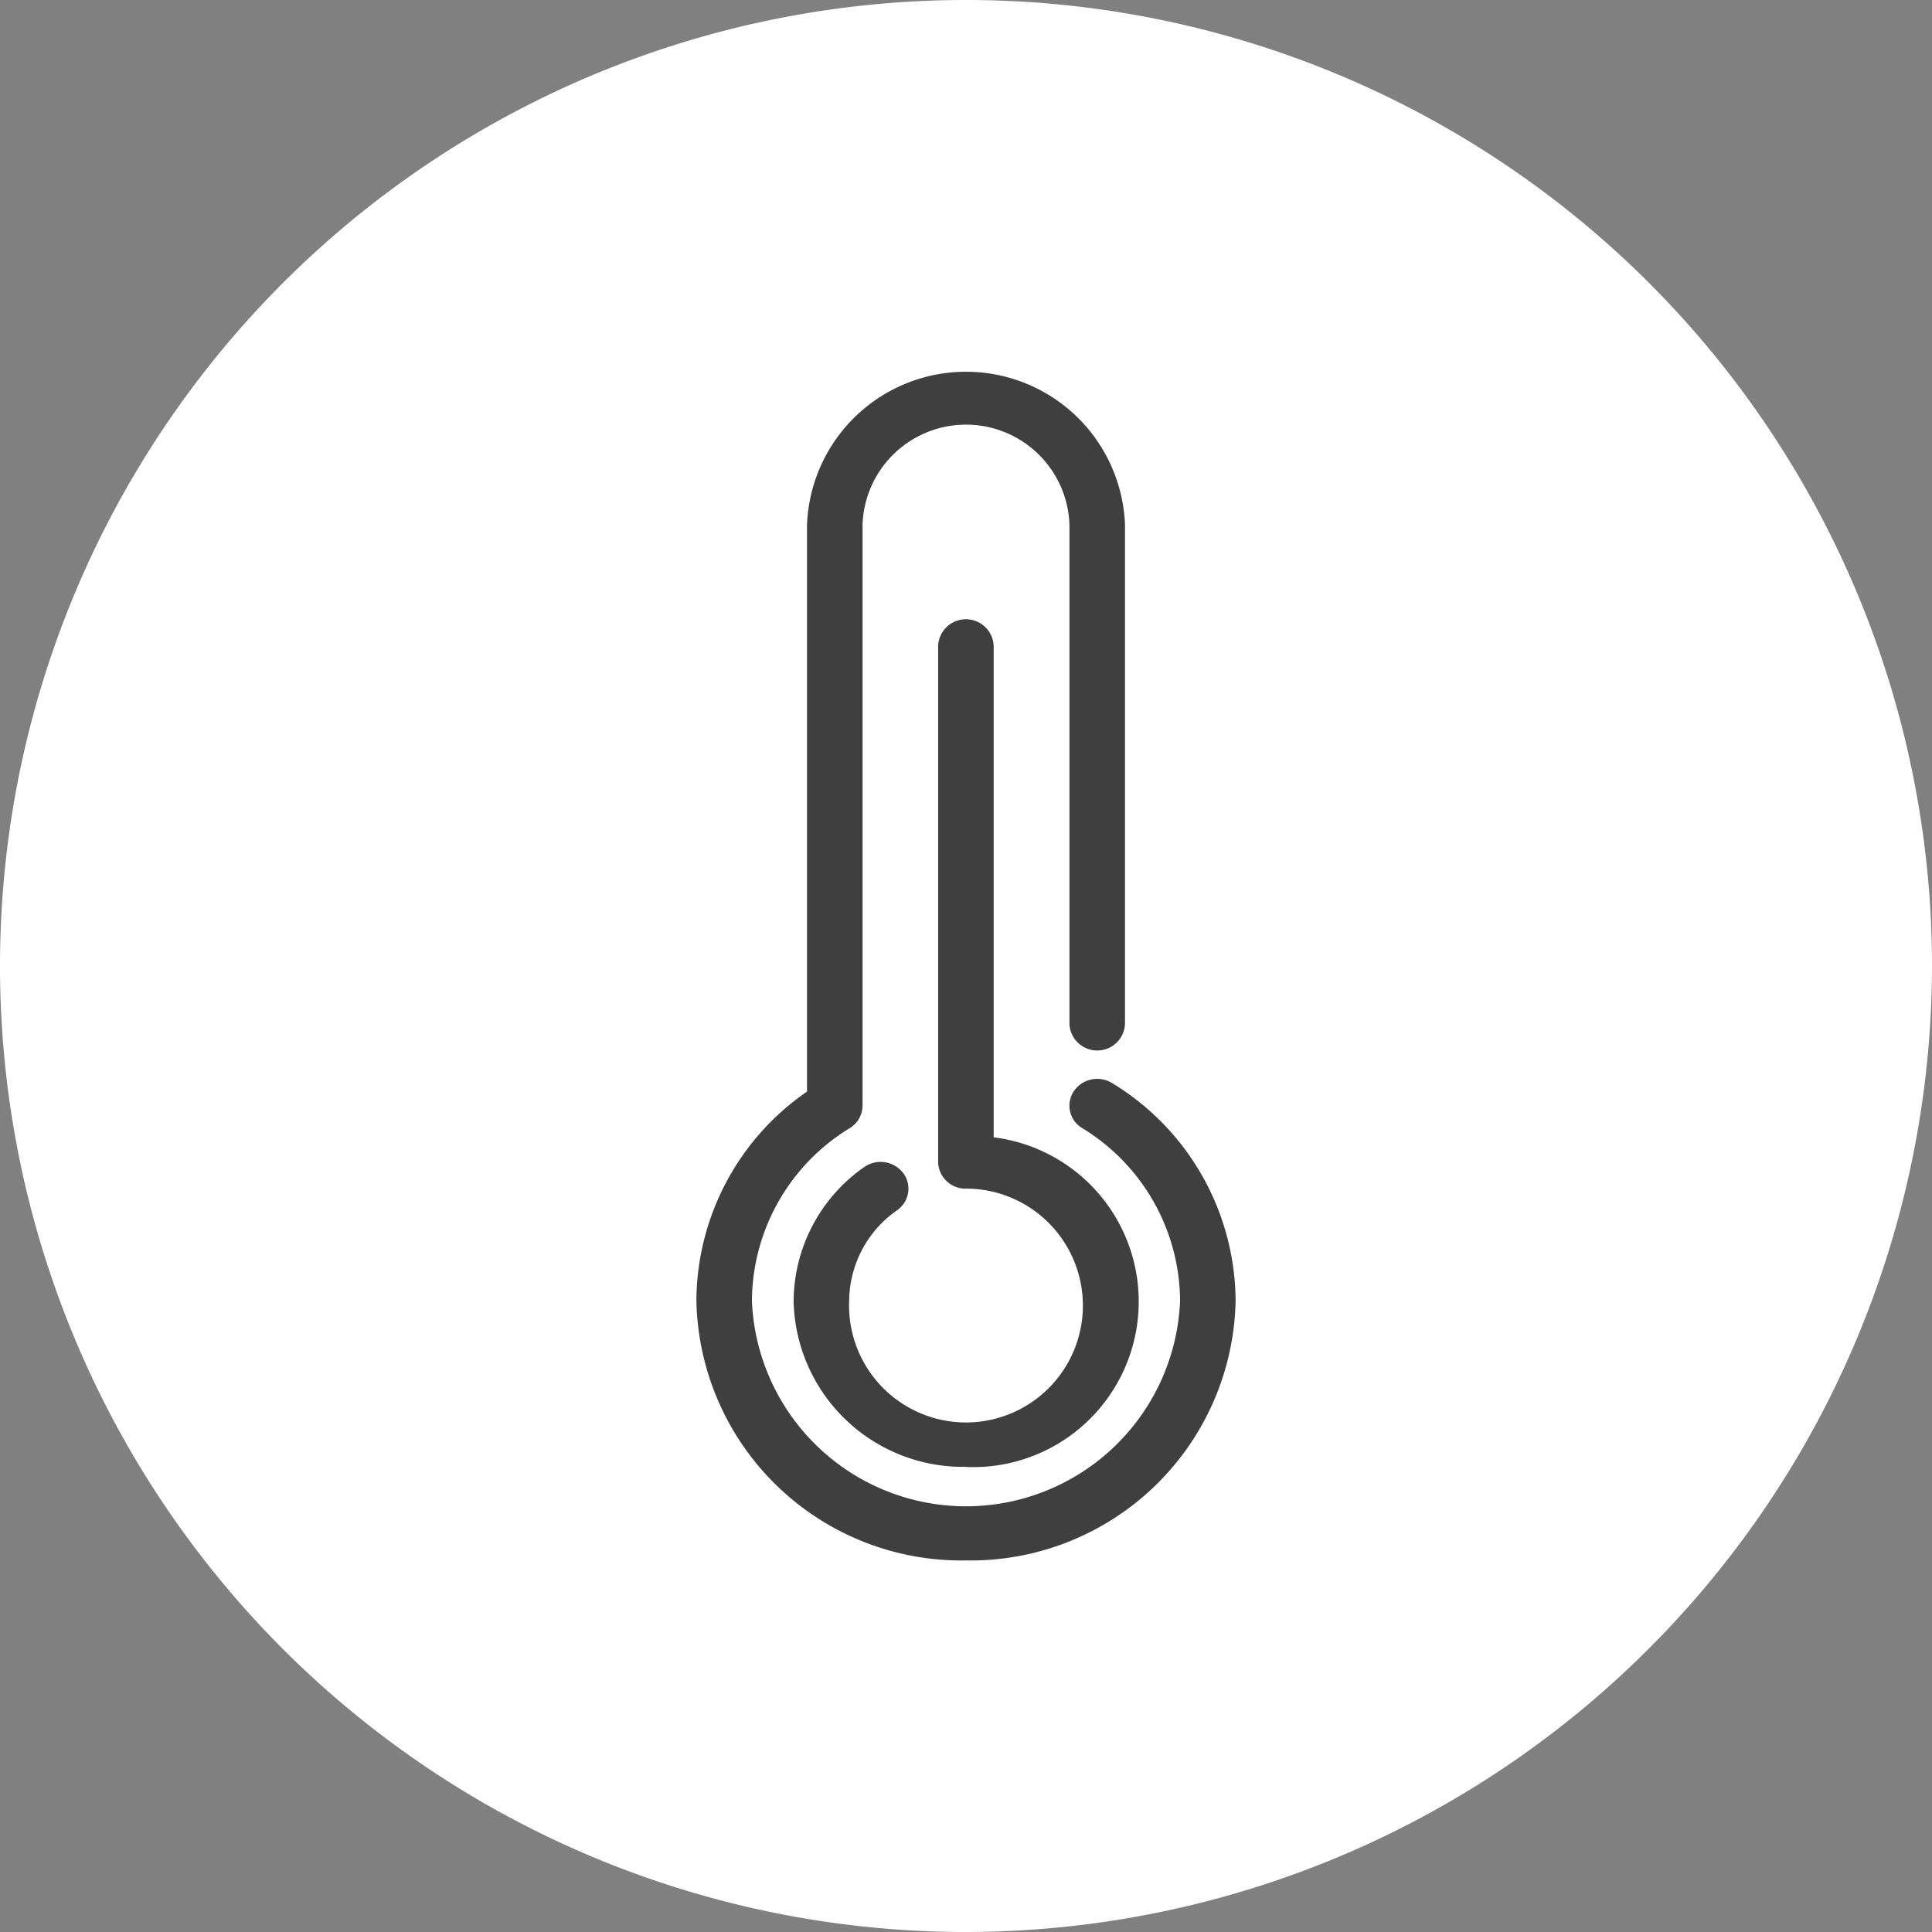
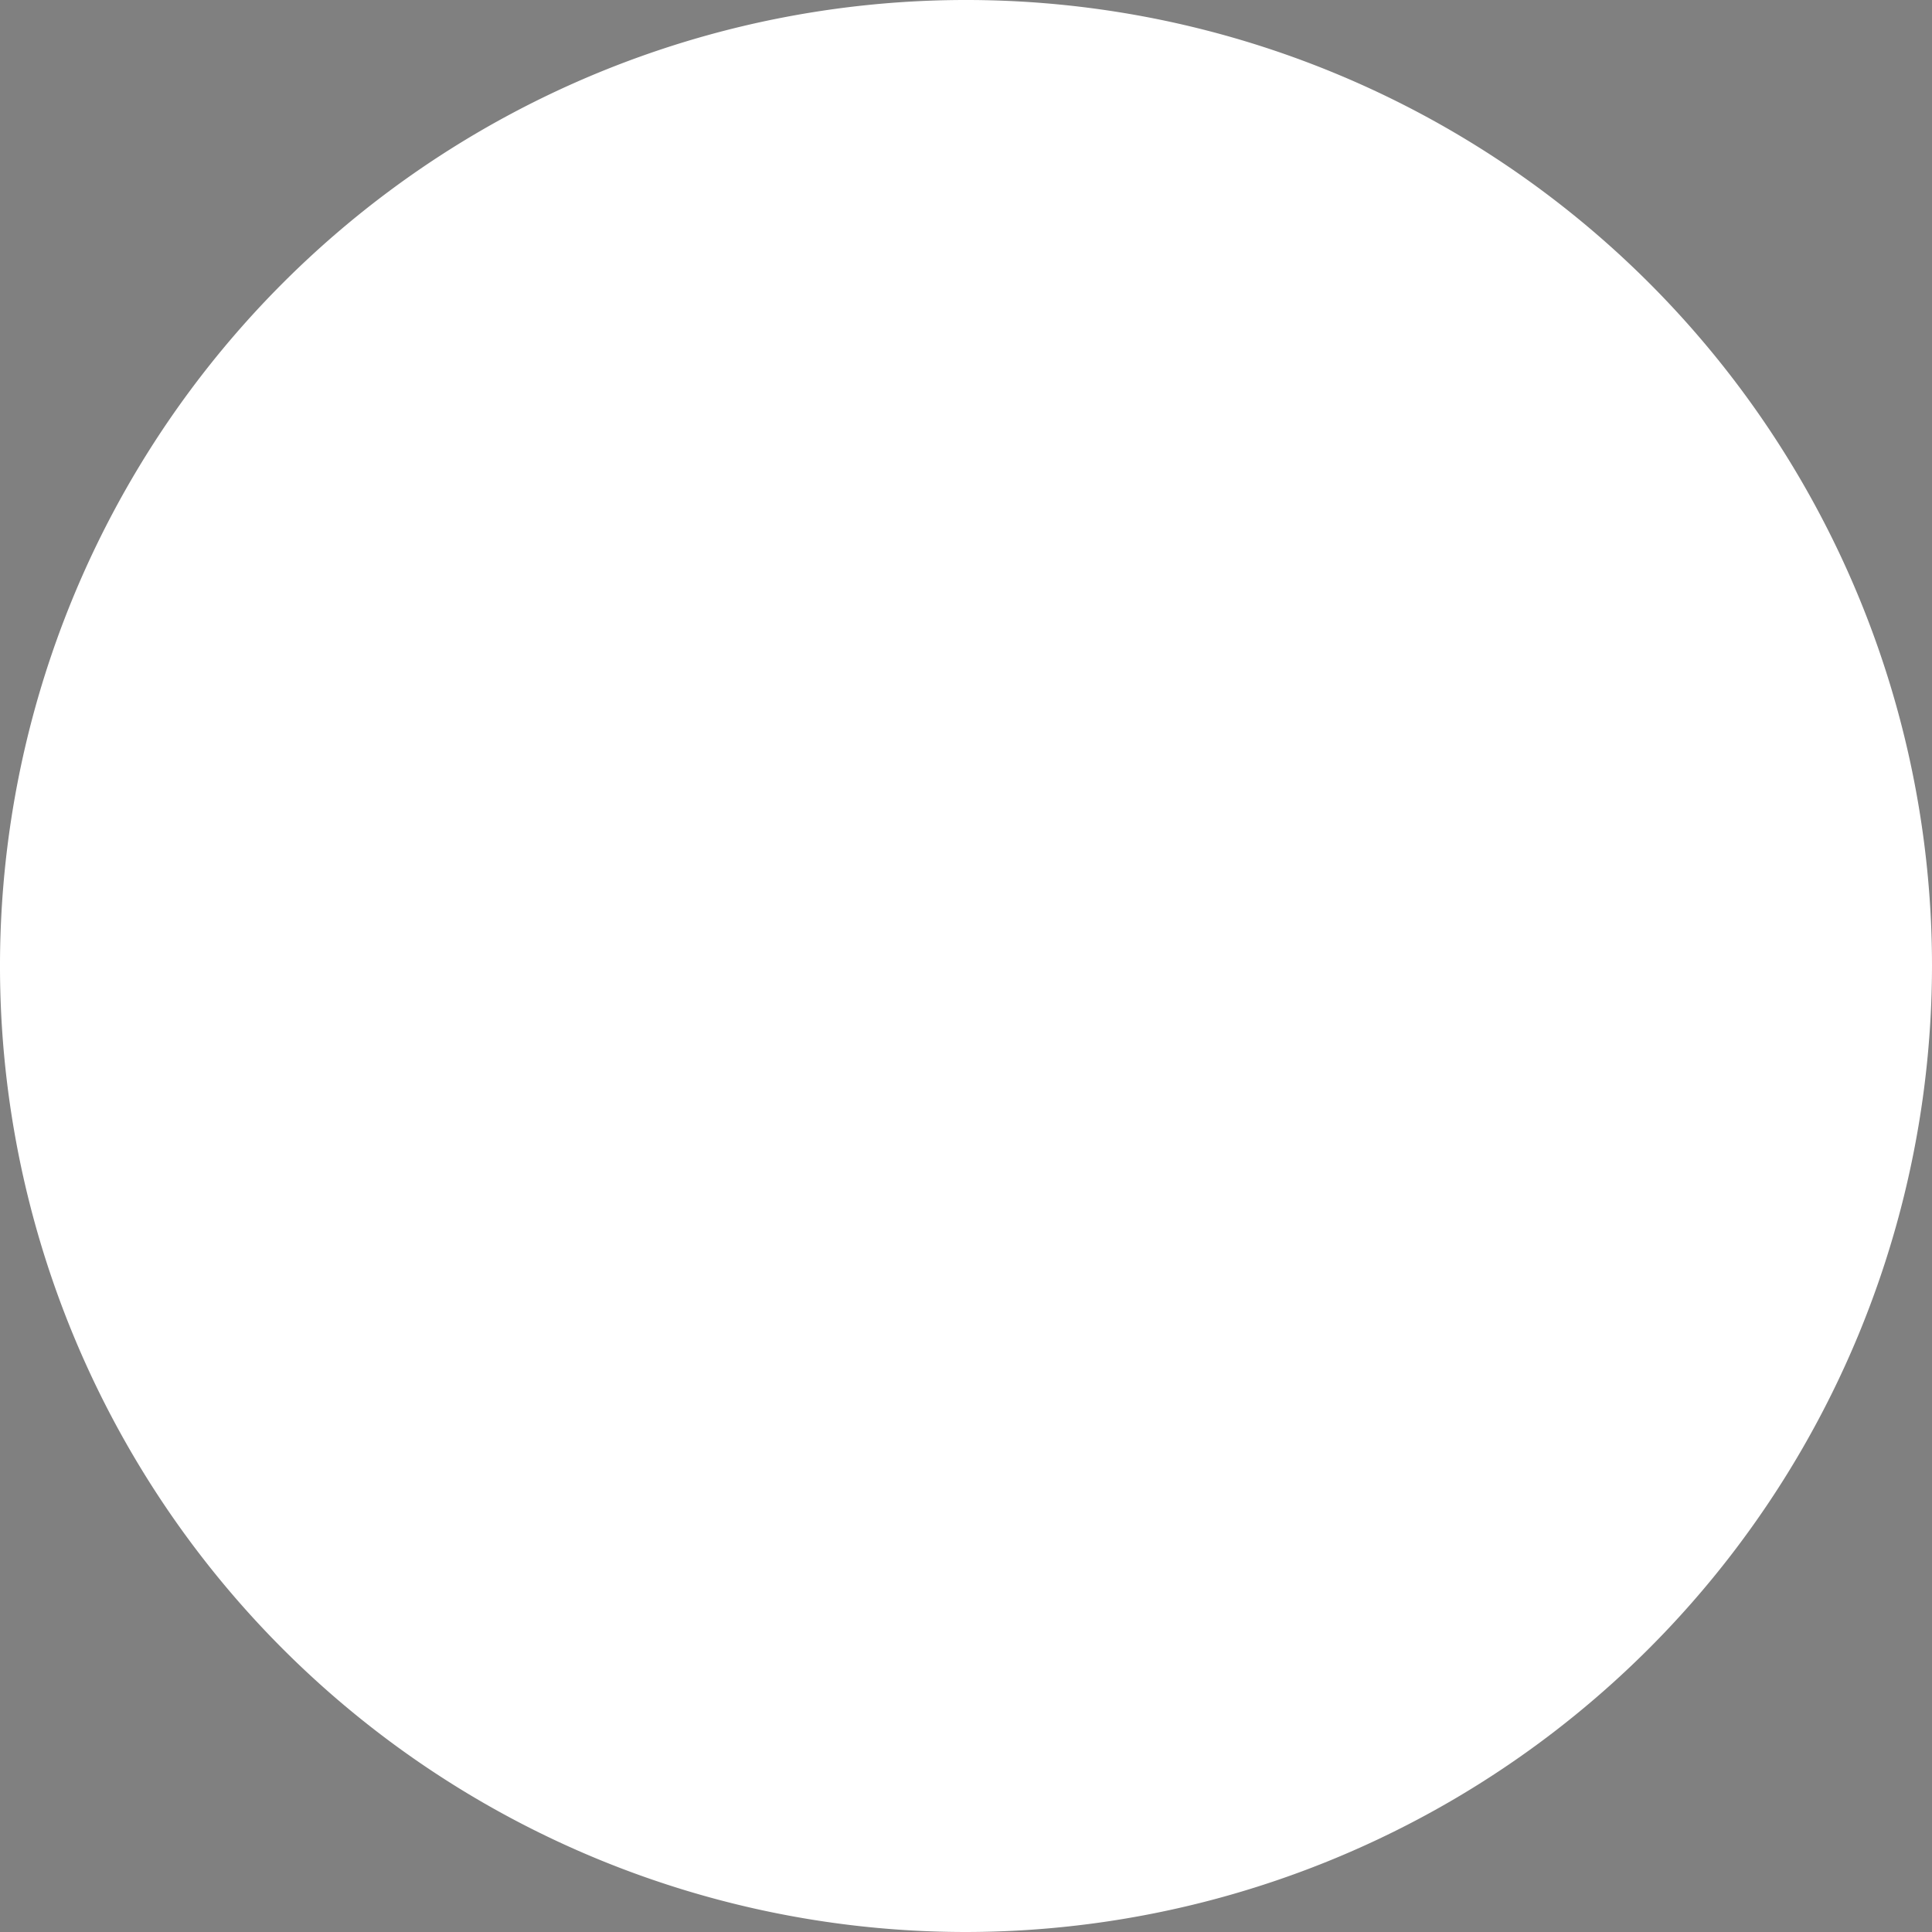
<svg xmlns="http://www.w3.org/2000/svg" viewBox="0 0 31 31">
  <rect x="0" y="0" width="31" height="31" fill="#808080" stroke="none" />
  <defs>
    <style>.cls-1{fill:#fff;}.cls-2{fill:#3f3f3f;}</style>
  </defs>
  <title>icon-sector-alarm-app-detection-of-temperature-changes</title>
  <g id="Layer_3" data-name="Layer 3">
    <path class="cls-1" d="M15.501,31A15.5,15.5,0,1,1,31,15.5,15.518,15.518,0,0,1,15.501,31Z" />
-     <path class="cls-2" d="M15.5,25.038a4.252,4.252,0,0,1-4.326-4.164A4.099,4.099,0,0,1,12.949,17.515v-9.098a2.553,2.553,0,0,1,5.102-0V16.431a.446.446,0,0,1-.891,0V8.417a1.661,1.661,0,0,0-3.32 0v9.323a.425.425,0,0,1-.203.36A3.267,3.267,0,0,0,12.065,20.875a3.438,3.438,0,0,0,6.87,0A3.267,3.267,0,0,0,17.363,18.1a.419.419,0,0,1-.132-.593.456.456,0,0,1,.616-.127,4.115,4.115,0,0,1,1.979,3.495A4.252,4.252,0,0,1,15.5,25.038Z" />
-     <path class="cls-2" d="M15.5,23.536a2.718,2.718,0,0,1-2.766-2.661,2.642,2.642,0,0,1,1.133-2.149.458.458,0,0,1,.623.093.419.419,0,0,1-.096.6,1.791,1.791,0,0,0-.769,1.457,1.876,1.876,0,1,0,1.874-1.804.437.437,0,0,1-.446-.429l-0-8.282a.446.446,0,0,1,.891,0l0,7.888a2.656,2.656,0,0,1-.446,5.289Z" />
  </g>
</svg>